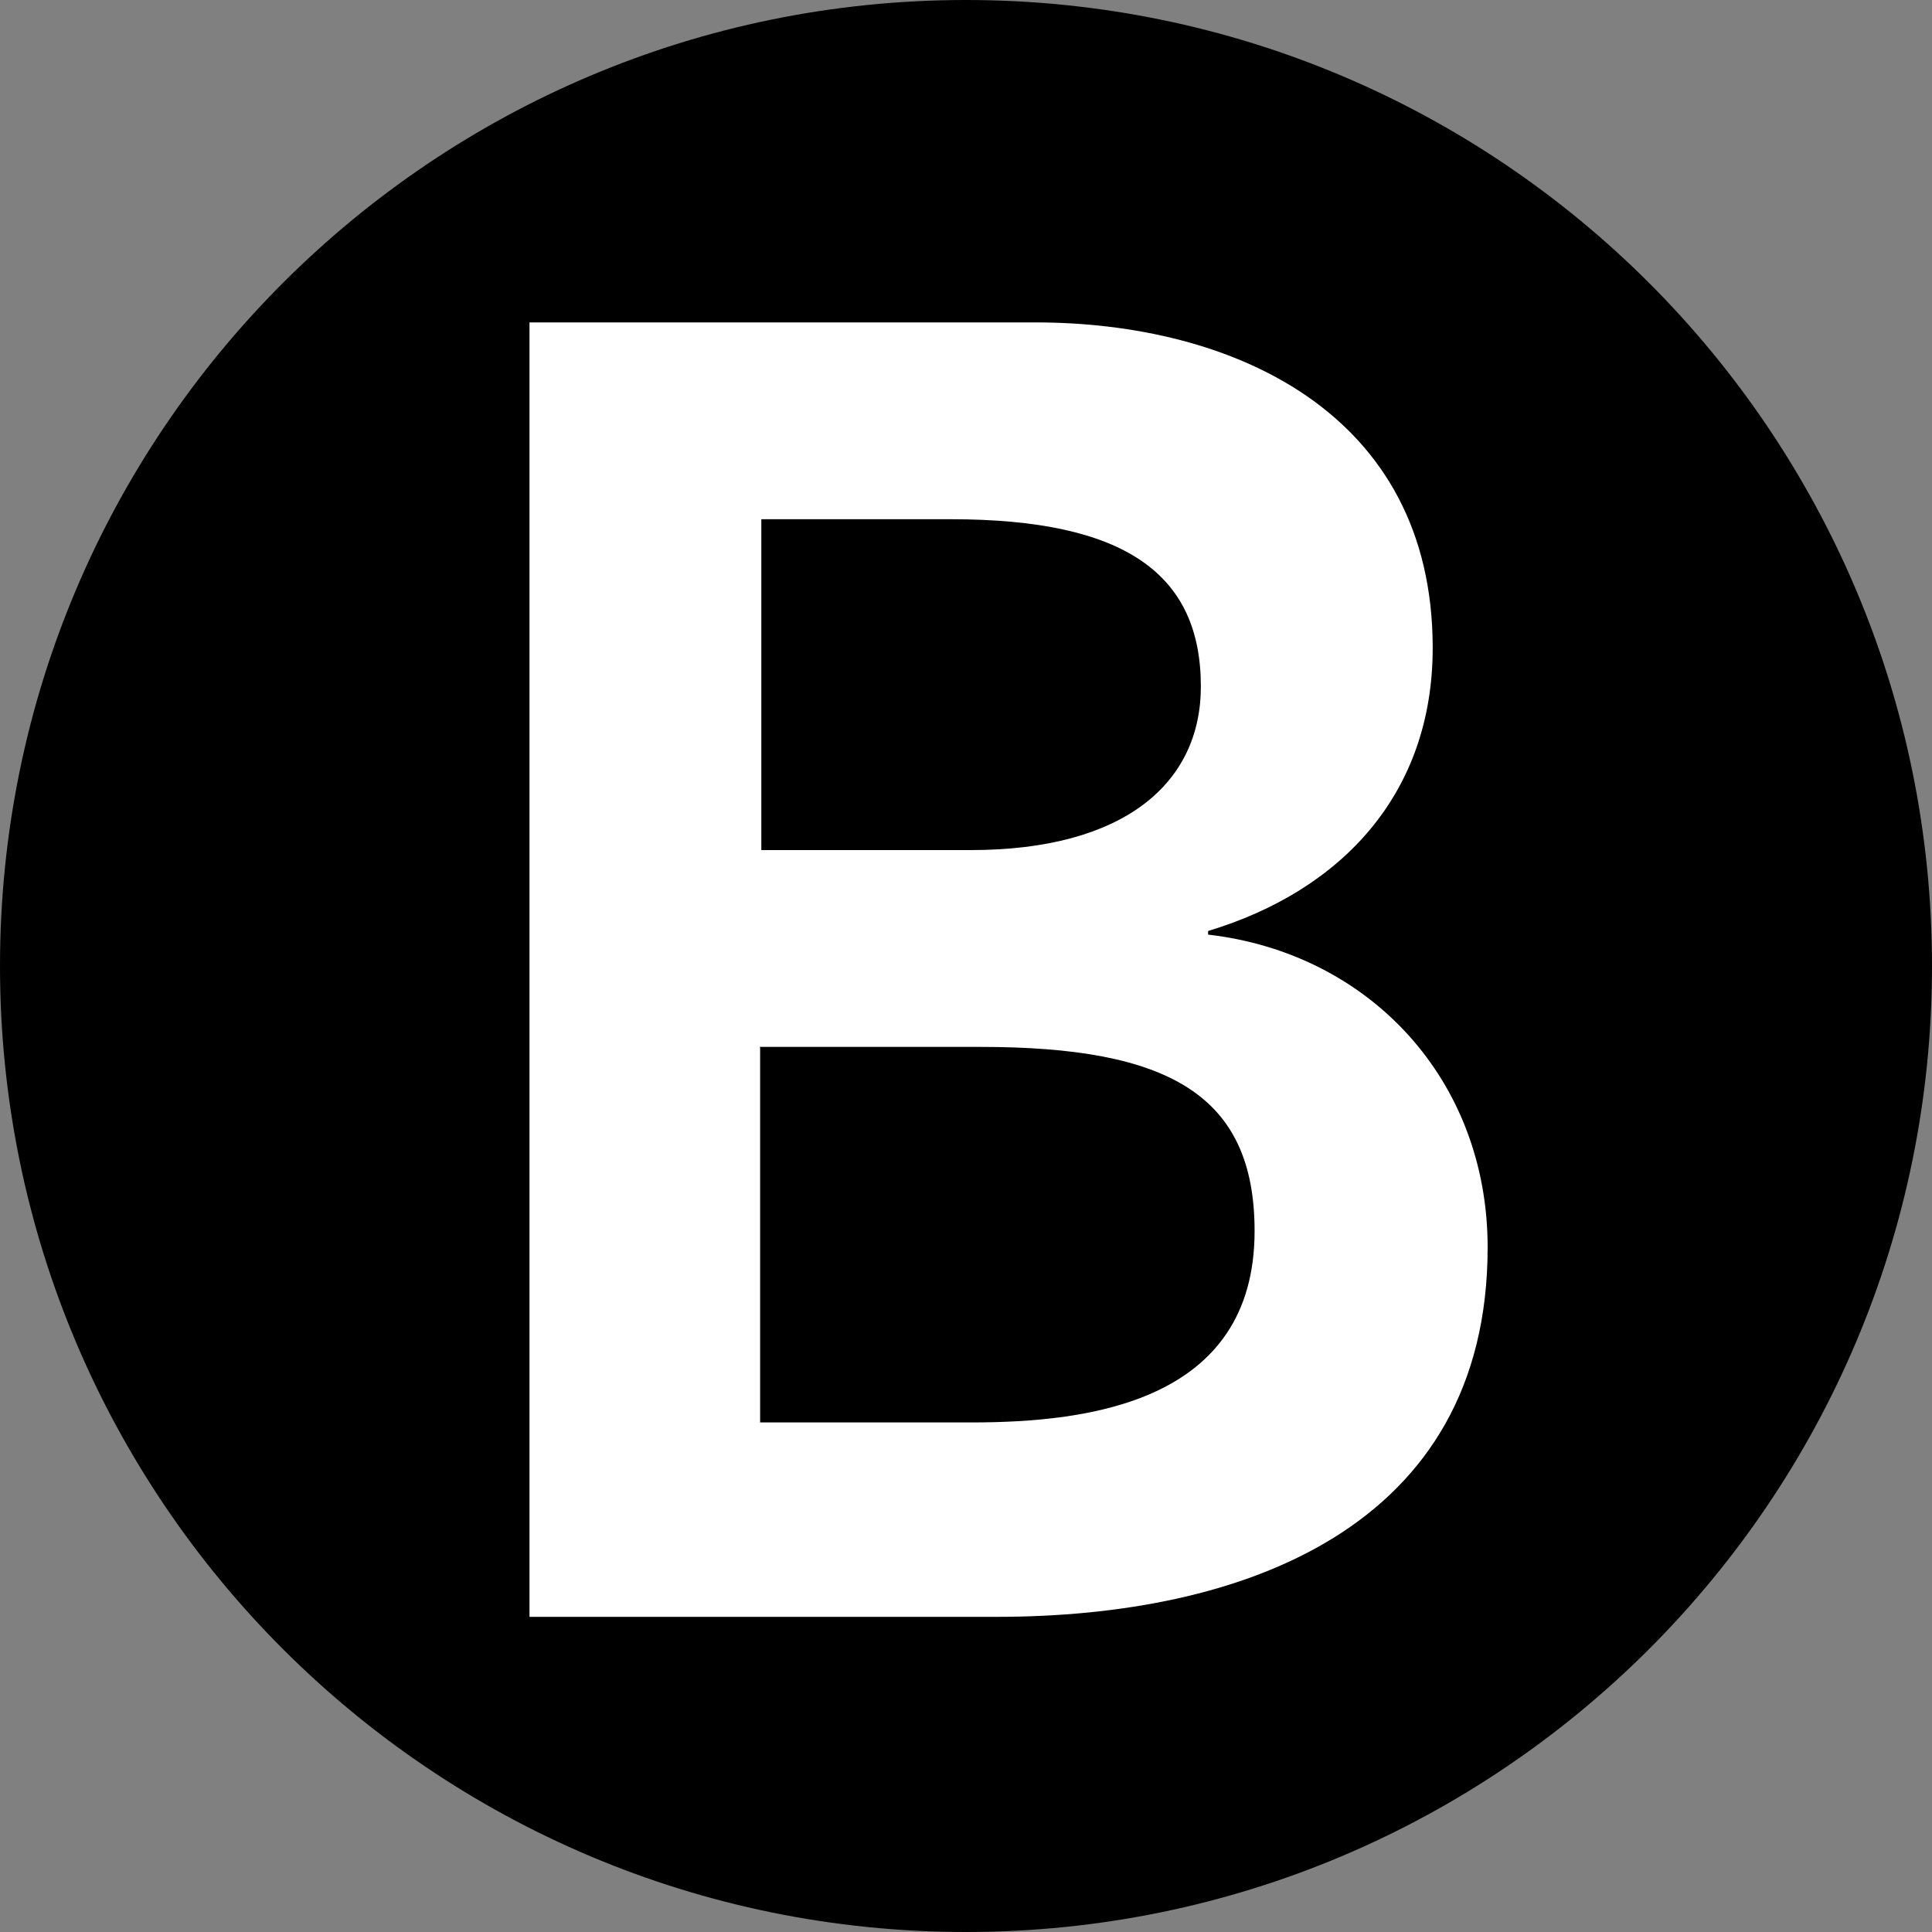
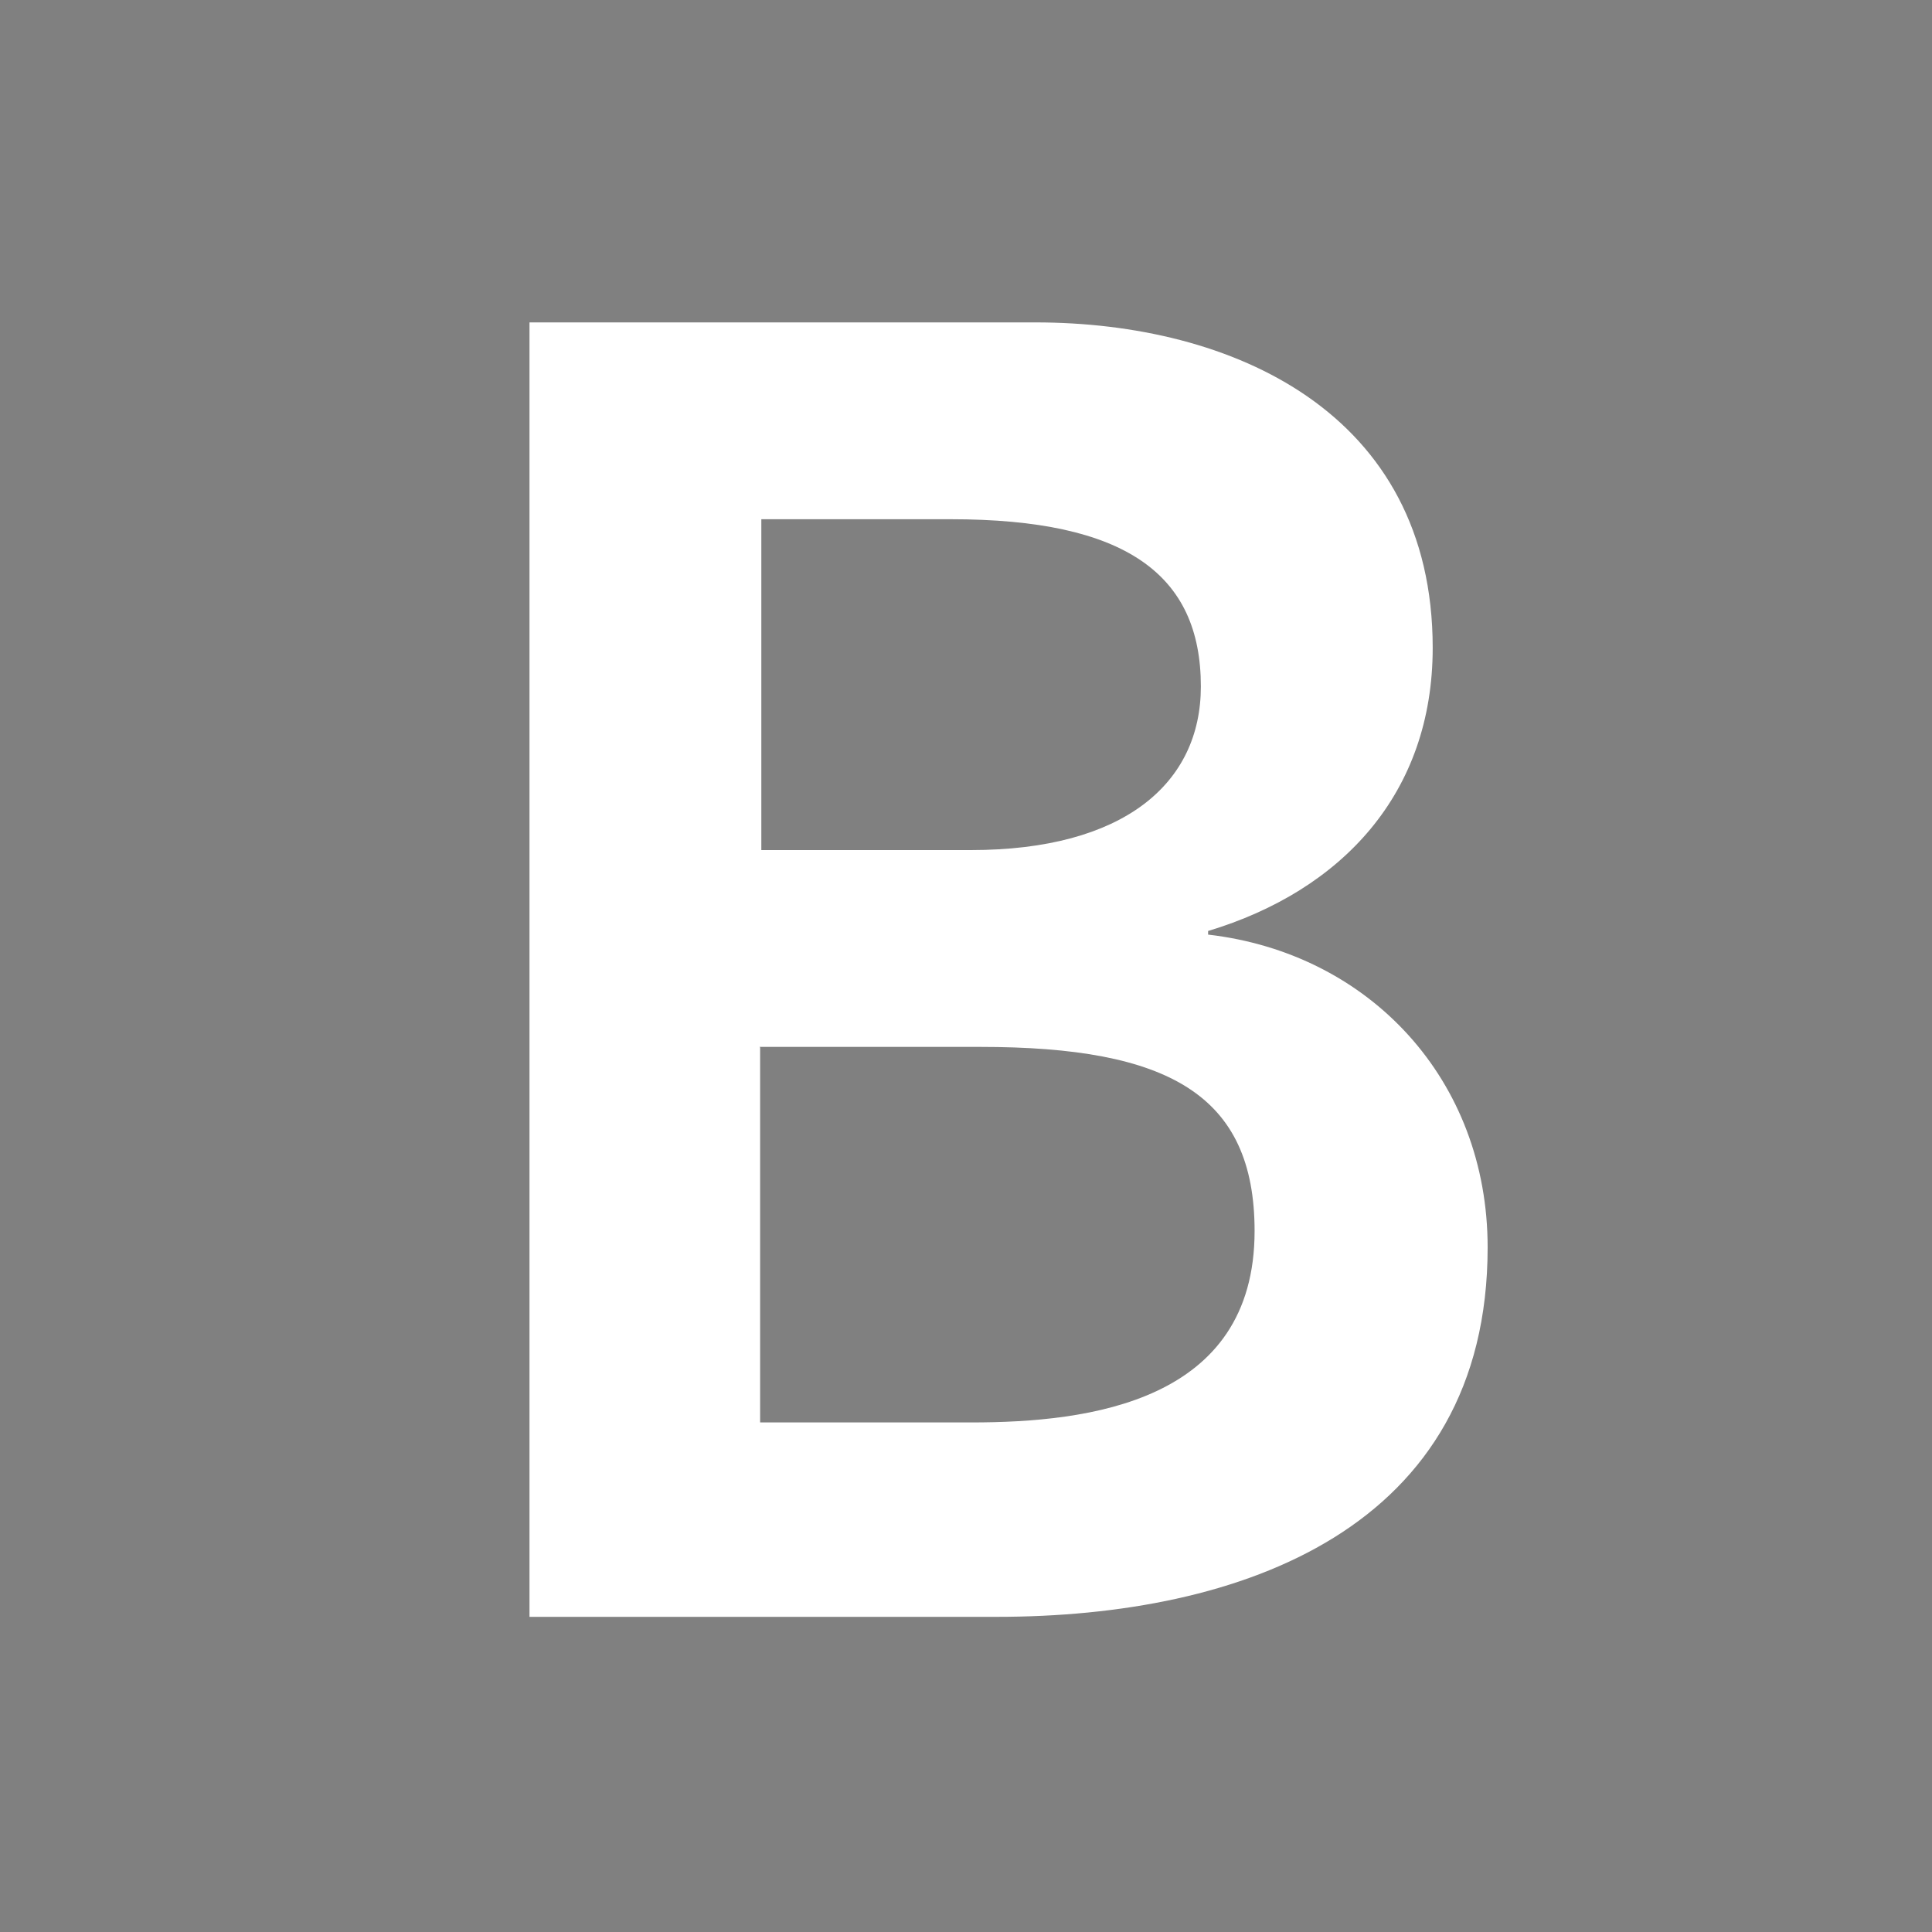
<svg xmlns="http://www.w3.org/2000/svg" width="32" height="32" fill="none">
  <rect width="100%" height="100%" fill="#808080" stroke="none" />
-   <path fill="#000" d="M16 32c8.837 0 16-7.163 16-16S24.837 0 16 0 0 7.163 0 16s7.163 16 16 16Z" />
  <path fill="#fff" d="M12.58 8.6h3.17c2.89 0 4.14.91 4.14 2.77 0 1.61-1.28 2.71-3.81 2.71h-3.47V8.6h-.03ZM8.77 26.78h7.74c4.05 0 8.13-1.46 8.13-6.12 0-2.77-1.95-4.87-4.63-5.18v-.06c2.22-.67 3.72-2.28 3.72-4.69 0-3.9-3.32-5.39-6.58-5.39H8.77v21.44Zm3.81-9.44h3.66c3.11 0 4.54.79 4.54 3.05 0 2.83-2.74 3.17-4.69 3.17h-3.5v-6.21l-.01-.01Z" />
</svg>